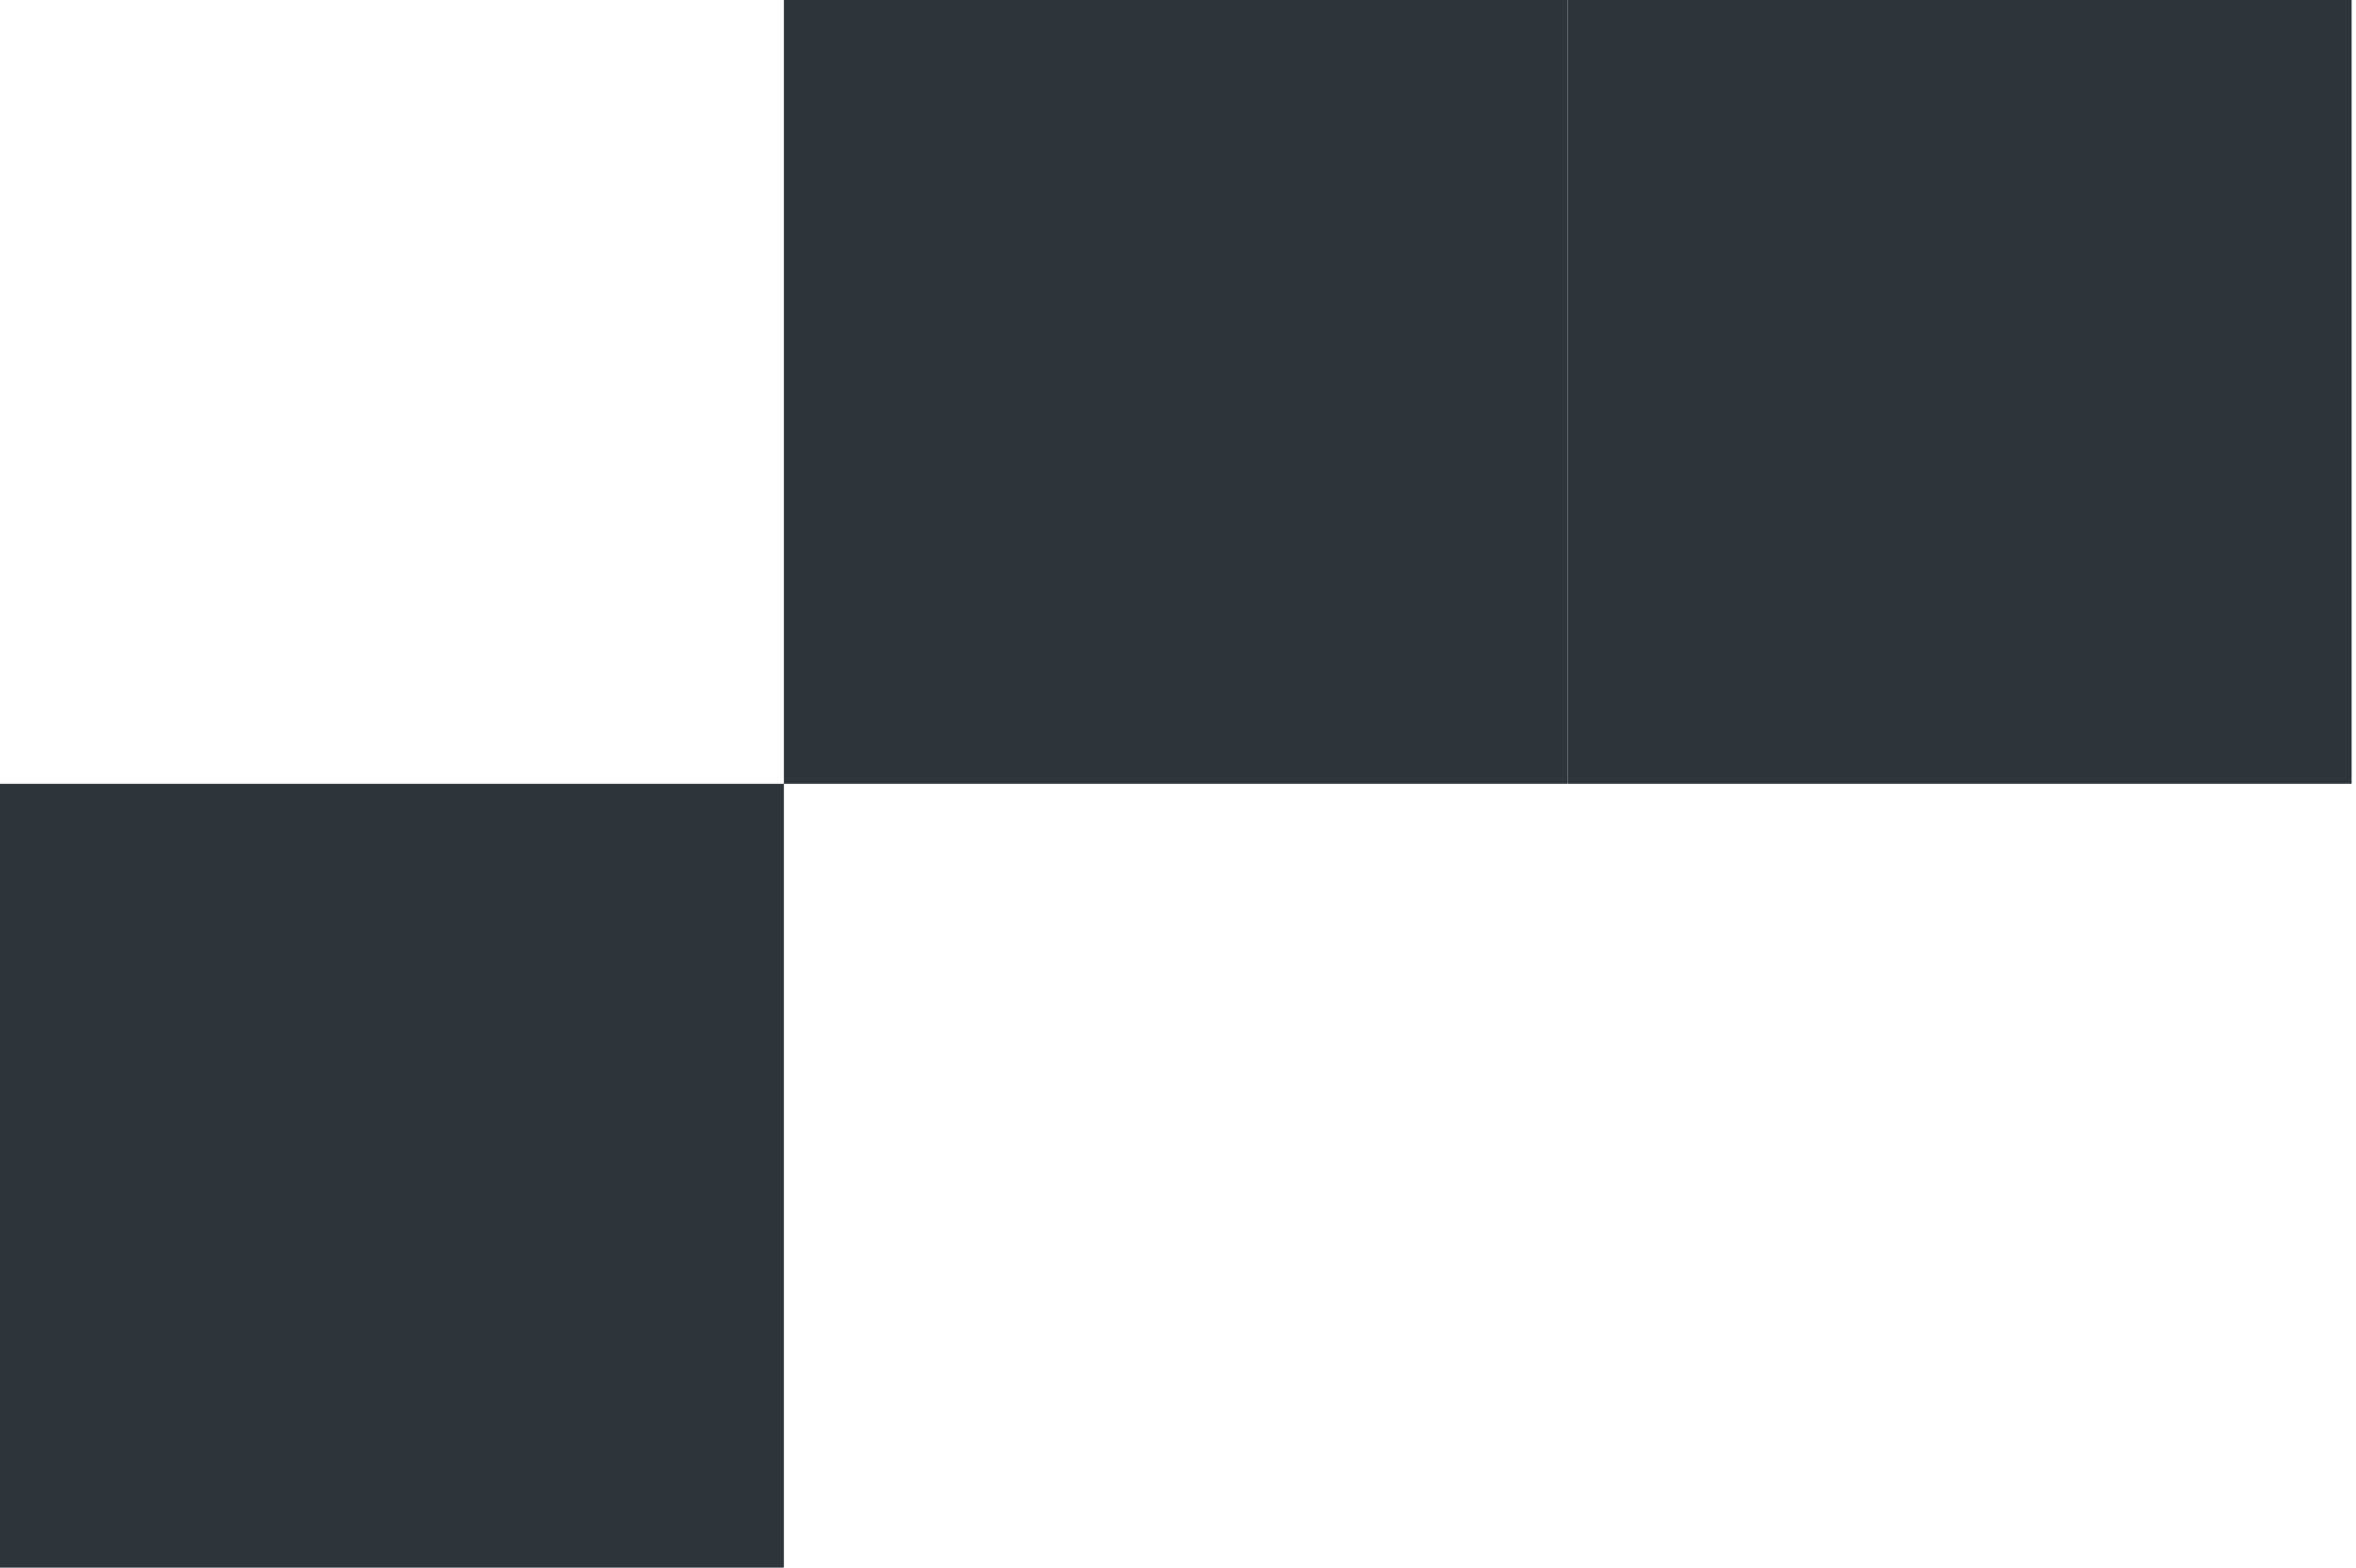
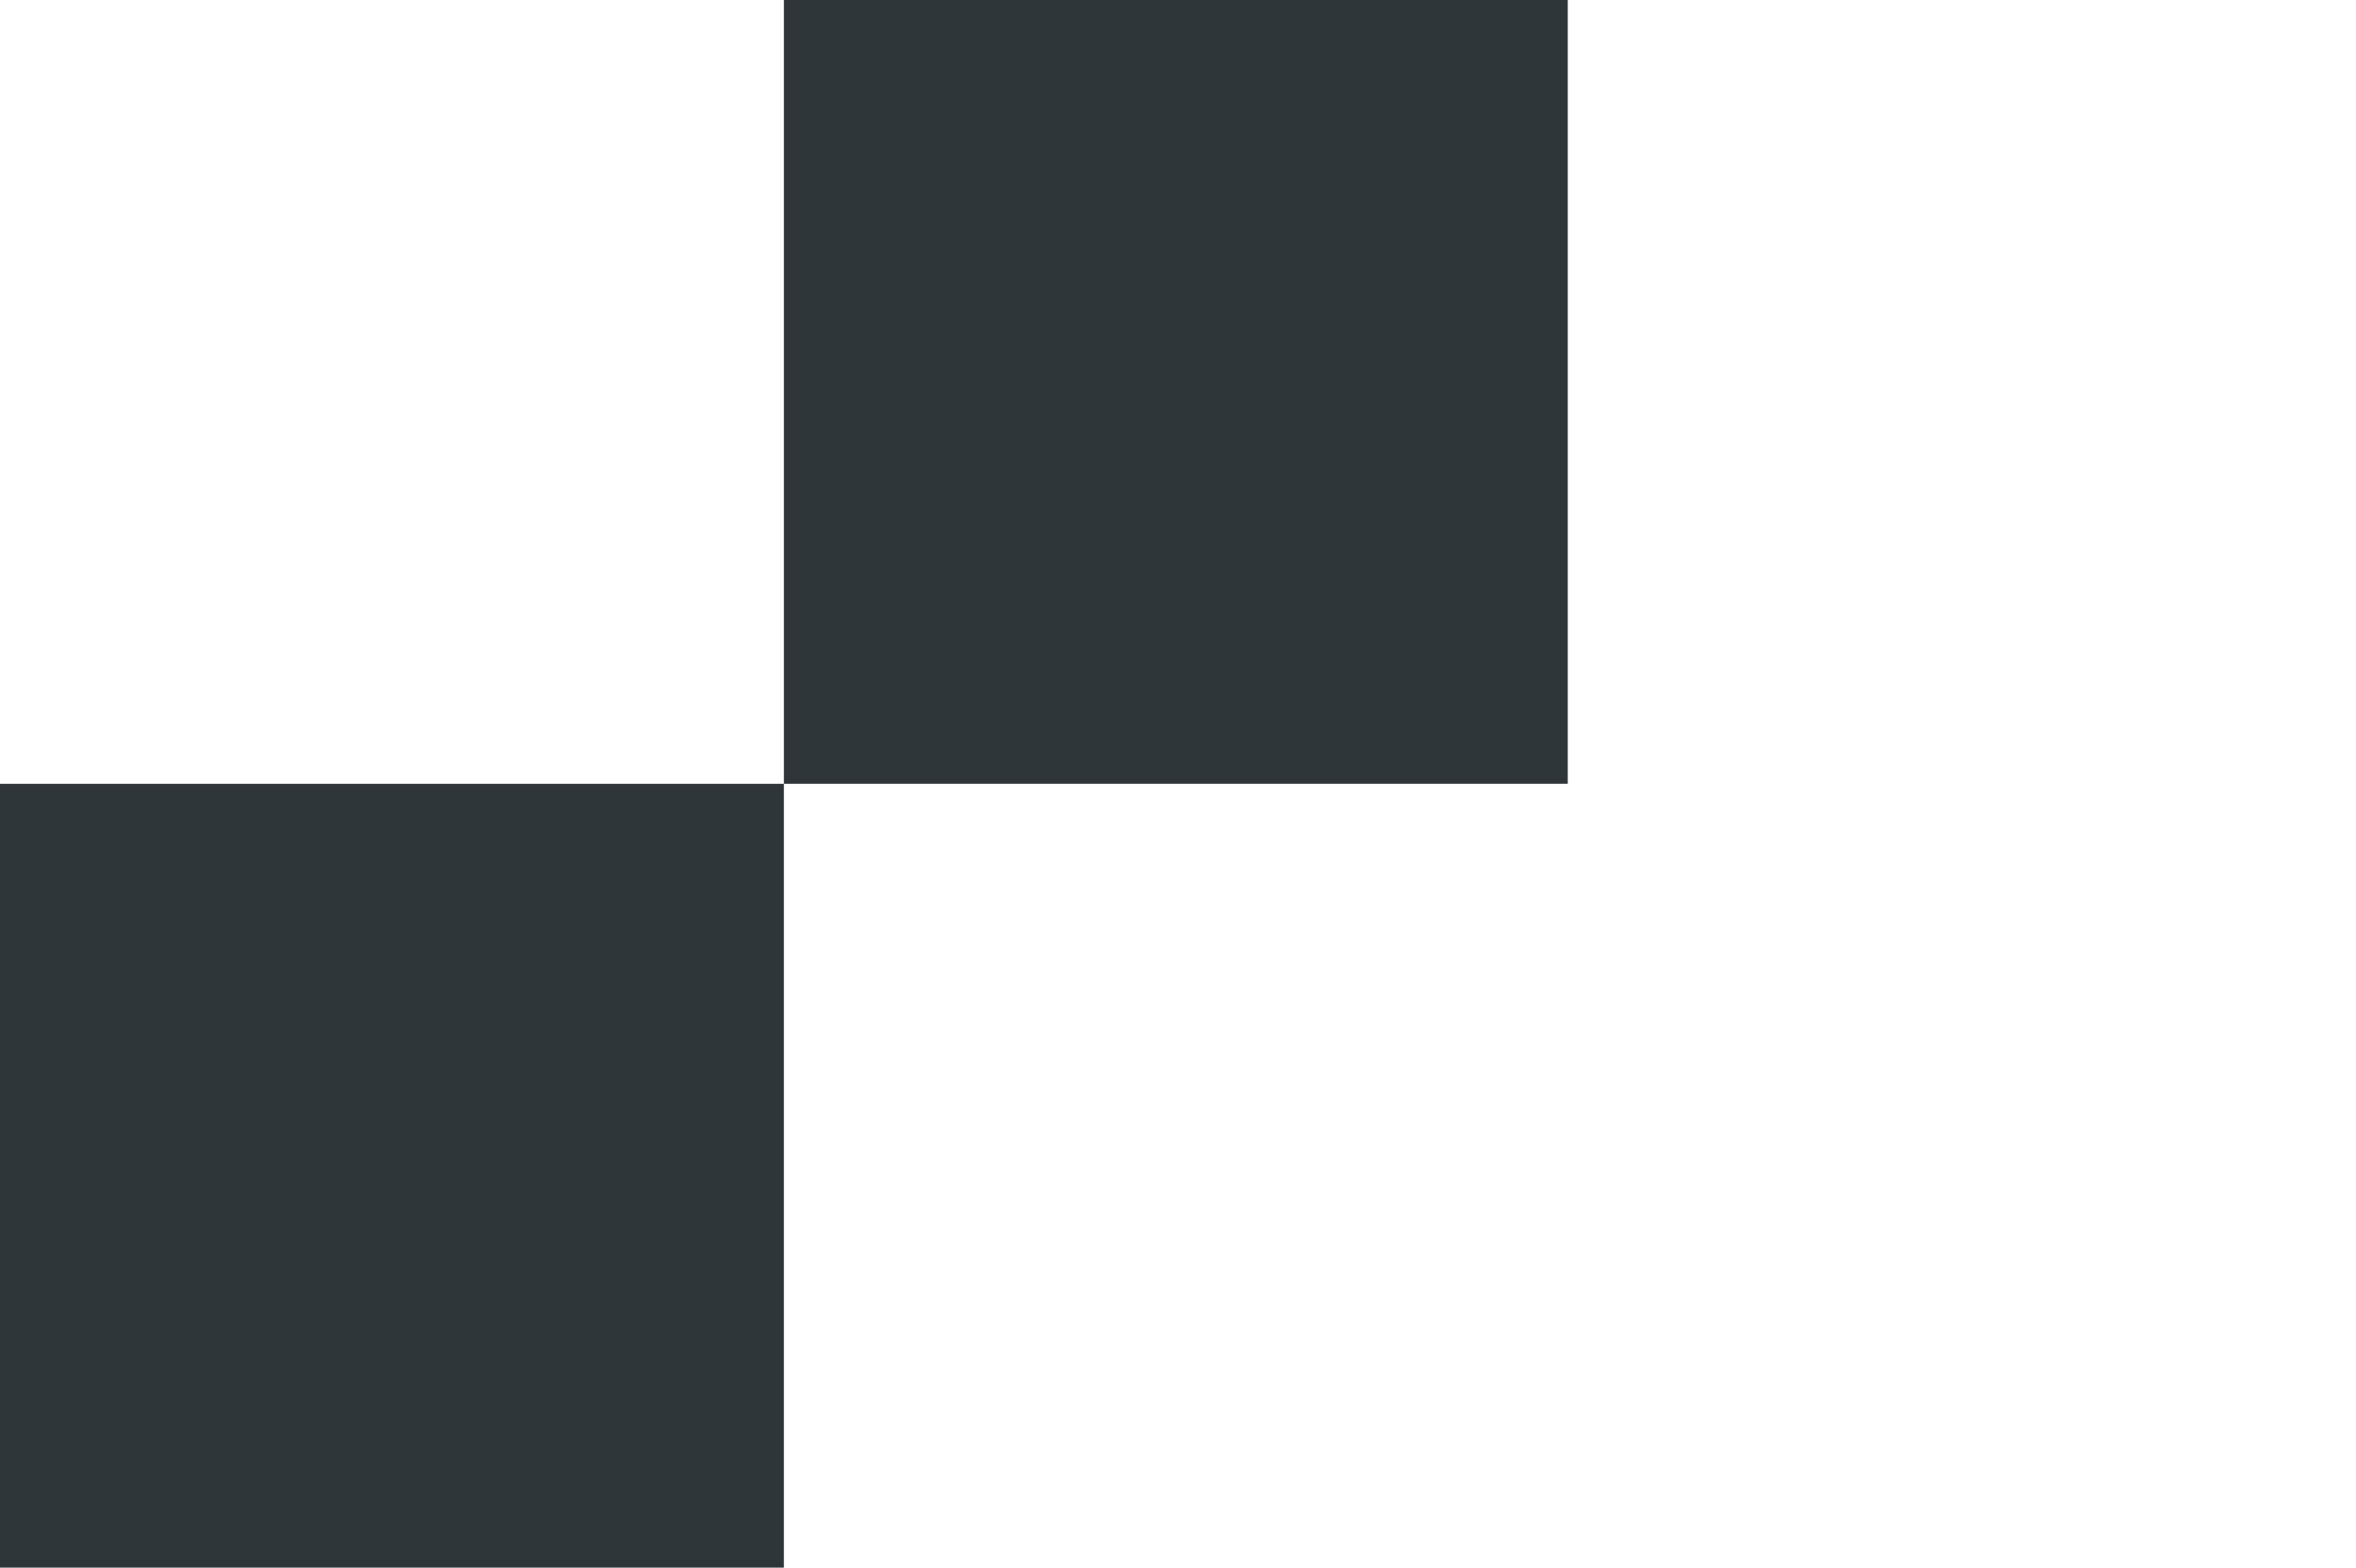
<svg xmlns="http://www.w3.org/2000/svg" width="269" height="179" viewBox="0 0 269 179" fill="none">
  <rect y="89.5" width="89.5" height="89.5" fill="#2F363A" />
  <rect x="89.5" width="89.5" height="89.5" fill="#2F363A" />
-   <rect x="179" width="89.5" height="89.5" fill="#2F363A" />
</svg>